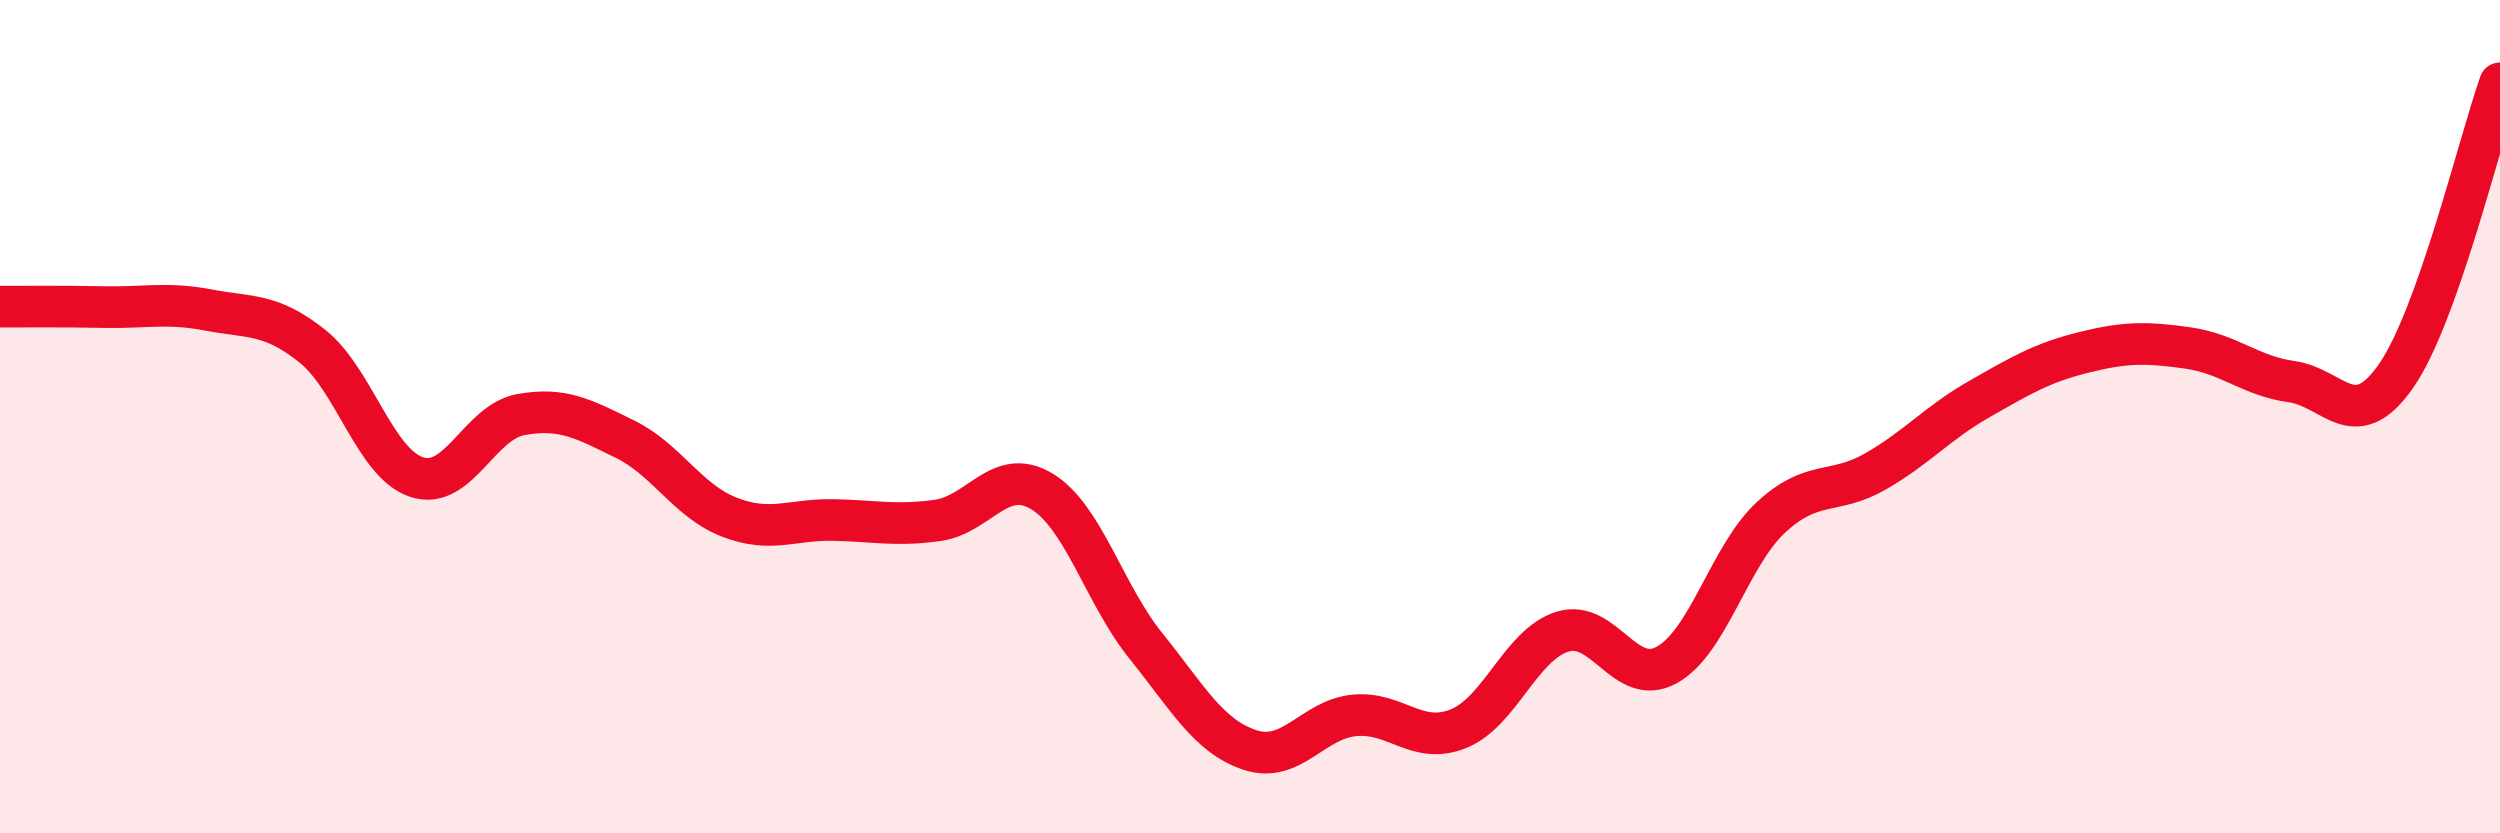
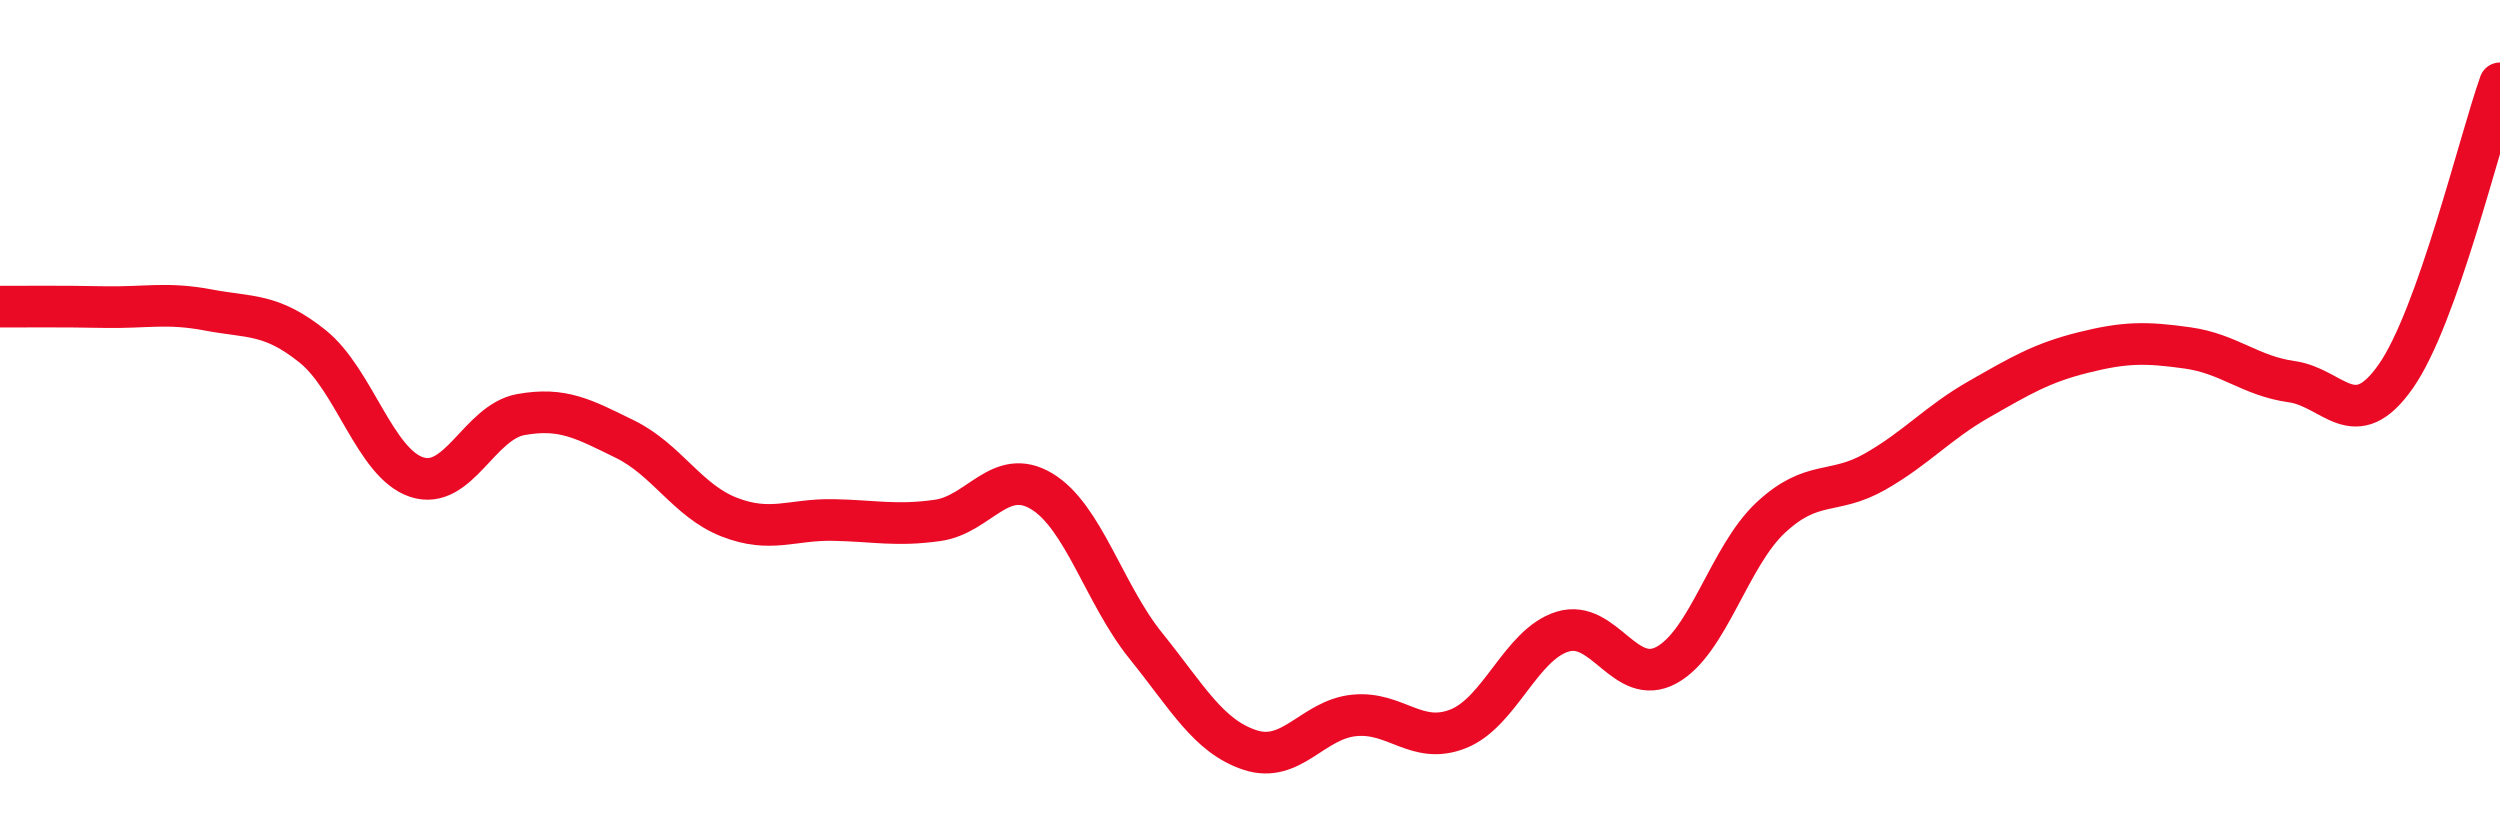
<svg xmlns="http://www.w3.org/2000/svg" width="60" height="20" viewBox="0 0 60 20">
-   <path d="M 0,7.36 C 0.5,7.36 1.5,7.35 2.5,7.37 C 3.5,7.39 4,7.25 5,7.44 C 6,7.63 6.5,7.51 7.5,8.31 C 8.5,9.11 9,11.12 10,11.45 C 11,11.78 11.5,10.13 12.5,9.95 C 13.5,9.77 14,10.05 15,10.54 C 16,11.03 16.5,12.02 17.5,12.41 C 18.5,12.8 19,12.46 20,12.48 C 21,12.5 21.5,12.63 22.5,12.49 C 23.5,12.35 24,11.19 25,11.79 C 26,12.39 26.5,14.26 27.5,15.5 C 28.5,16.74 29,17.67 30,18 C 31,18.33 31.5,17.27 32.5,17.17 C 33.5,17.07 34,17.89 35,17.49 C 36,17.09 36.5,15.47 37.5,15.16 C 38.5,14.85 39,16.51 40,15.96 C 41,15.41 41.5,13.35 42.5,12.42 C 43.5,11.49 44,11.89 45,11.32 C 46,10.75 46.5,10.15 47.5,9.58 C 48.5,9.01 49,8.71 50,8.46 C 51,8.21 51.5,8.21 52.5,8.35 C 53.5,8.49 54,9.02 55,9.16 C 56,9.3 56.5,10.46 57.5,9.03 C 58.5,7.6 59.5,3.41 60,2L60 20L0 20Z" fill="#EB0A25" opacity="0.1" stroke-linecap="round" stroke-linejoin="round" />
  <path d="M 0,7.36 C 0.5,7.36 1.5,7.35 2.5,7.37 C 3.5,7.39 4,7.25 5,7.44 C 6,7.63 6.5,7.51 7.5,8.31 C 8.5,9.11 9,11.12 10,11.45 C 11,11.78 11.5,10.13 12.5,9.95 C 13.5,9.77 14,10.05 15,10.54 C 16,11.03 16.5,12.02 17.5,12.41 C 18.5,12.8 19,12.46 20,12.48 C 21,12.5 21.5,12.63 22.5,12.49 C 23.5,12.35 24,11.19 25,11.79 C 26,12.39 26.5,14.26 27.5,15.5 C 28.5,16.74 29,17.67 30,18 C 31,18.33 31.5,17.27 32.5,17.17 C 33.5,17.07 34,17.89 35,17.49 C 36,17.09 36.5,15.47 37.5,15.16 C 38.5,14.85 39,16.51 40,15.96 C 41,15.41 41.5,13.35 42.5,12.42 C 43.5,11.49 44,11.89 45,11.32 C 46,10.75 46.5,10.15 47.5,9.58 C 48.5,9.01 49,8.71 50,8.46 C 51,8.21 51.5,8.21 52.5,8.35 C 53.5,8.49 54,9.02 55,9.16 C 56,9.3 56.5,10.46 57.5,9.03 C 58.5,7.6 59.5,3.41 60,2" stroke="#EB0A25" stroke-width="1" fill="none" stroke-linecap="round" stroke-linejoin="round" />
</svg>